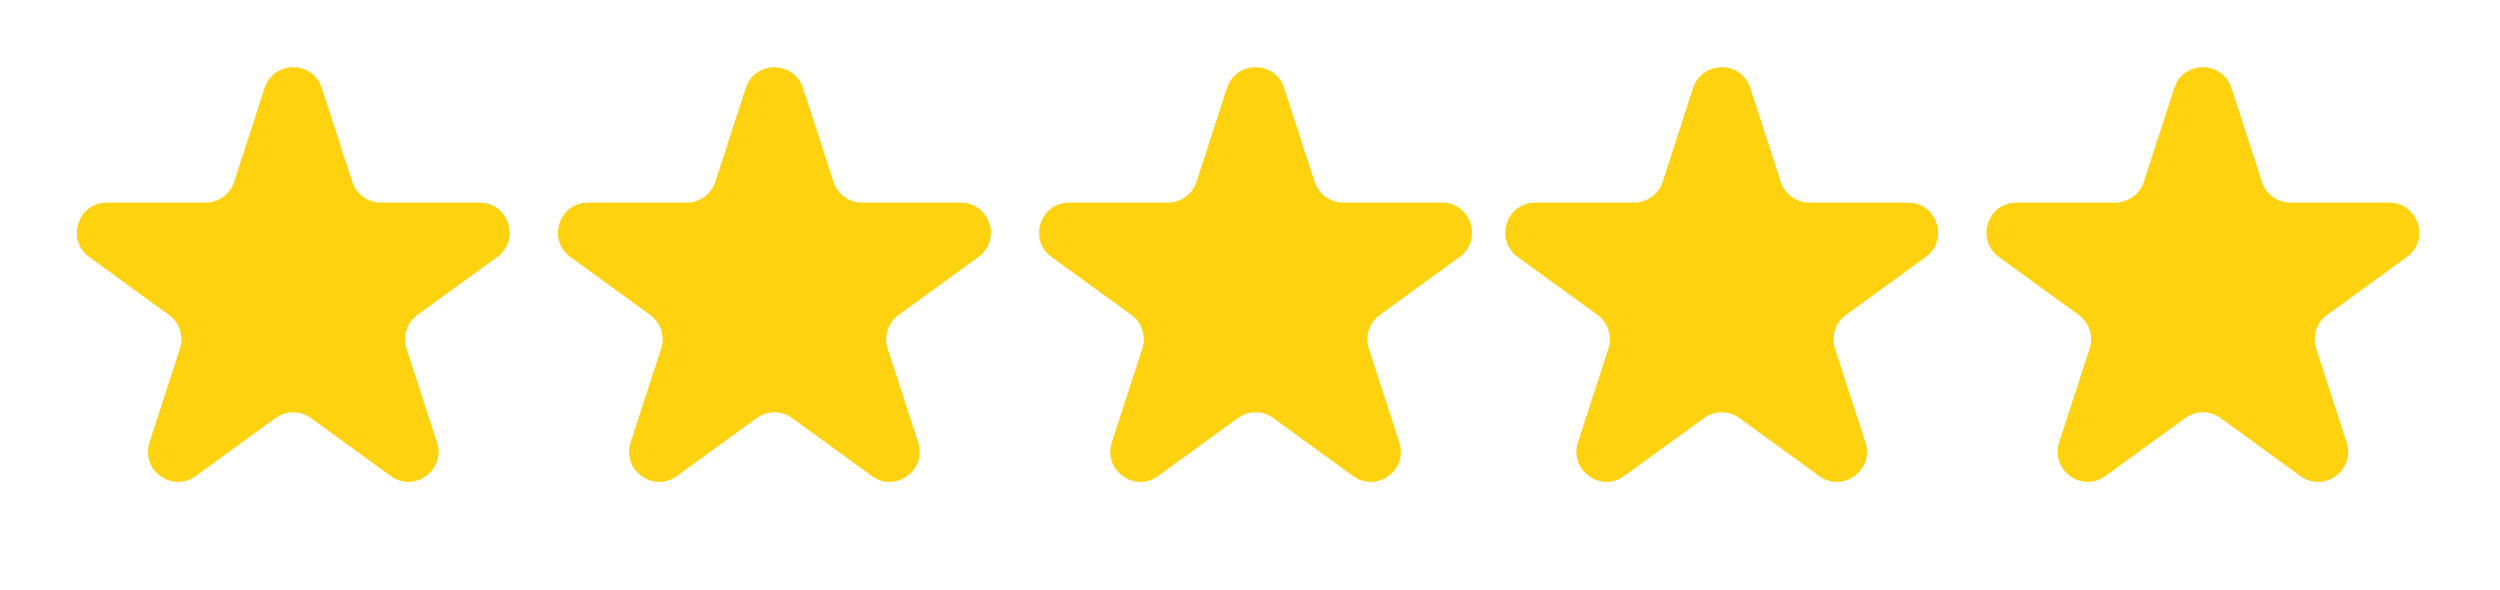
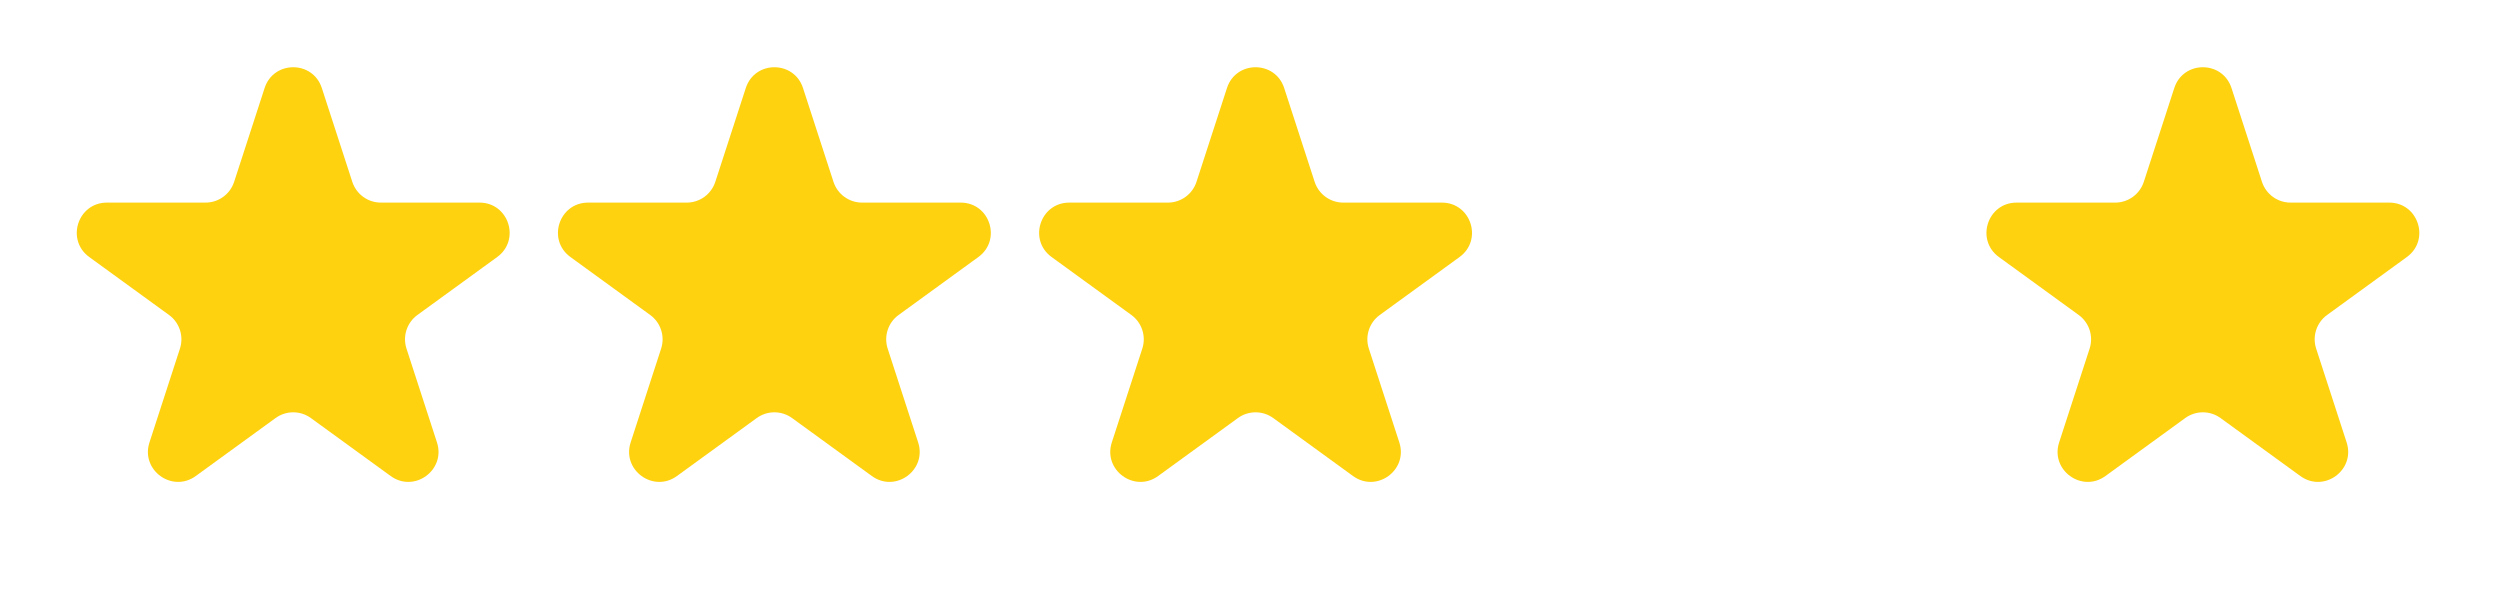
<svg xmlns="http://www.w3.org/2000/svg" width="284" height="67" viewBox="0 0 284 67" fill="none">
  <path d="M30.06 10C31.083 6.852 35.536 6.852 36.559 10L40.021 20.656C40.478 22.063 41.79 23.016 43.27 23.016H54.474C57.784 23.016 59.16 27.251 56.482 29.197L47.418 35.782C46.221 36.652 45.719 38.194 46.177 39.602L49.639 50.258C50.662 53.405 47.059 56.022 44.382 54.077L35.318 47.492C34.12 46.621 32.499 46.622 31.301 47.492L22.237 54.077C19.56 56.022 15.957 53.405 16.98 50.258L20.442 39.602C20.899 38.194 20.398 36.652 19.201 35.782L10.137 29.197C7.459 27.251 8.835 23.016 12.145 23.016H23.349C24.829 23.016 26.141 22.063 26.598 20.656L30.06 10Z" fill="#FED20F" />
  <path d="M84.722 10C85.745 6.852 90.198 6.852 91.221 10L94.683 20.656C95.14 22.063 96.452 23.016 97.932 23.016H109.136C112.446 23.016 113.822 27.251 111.144 29.197L102.08 35.782C100.883 36.652 100.382 38.194 100.839 39.602L104.301 50.258C105.324 53.405 101.721 56.022 99.044 54.077L89.98 47.492C88.782 46.621 87.161 46.622 85.963 47.492L76.899 54.077C74.222 56.022 70.619 53.405 71.642 50.258L75.104 39.602C75.561 38.194 75.061 36.652 73.863 35.782L64.799 29.197C62.121 27.251 63.497 23.016 66.807 23.016H78.011C79.491 23.016 80.803 22.063 81.26 20.656L84.722 10Z" fill="#FED20F" />
  <path d="M139.384 10C140.406 6.852 144.859 6.852 145.882 10L149.344 20.656C149.801 22.063 151.113 23.016 152.593 23.016H163.797C167.107 23.016 168.483 27.251 165.806 29.197L156.741 35.782C155.544 36.652 155.043 38.194 155.5 39.602L158.962 50.258C159.985 53.405 156.383 56.022 153.705 54.077L144.641 47.492C143.443 46.621 141.822 46.622 140.625 47.492L131.56 54.077C128.883 56.022 125.28 53.405 126.303 50.258L129.765 39.602C130.223 38.194 129.722 36.652 128.524 35.782L119.46 29.197C116.782 27.251 118.158 23.016 121.468 23.016H132.672C134.152 23.016 135.464 22.063 135.921 20.656L139.384 10Z" fill="#FED20F" />
-   <path d="M192.338 10C193.36 6.852 197.813 6.852 198.836 10L202.298 20.656C202.756 22.063 204.067 23.016 205.547 23.016H216.752C220.061 23.016 221.437 27.251 218.76 29.197L209.695 35.782C208.498 36.652 207.997 38.194 208.454 39.602L211.916 50.258C212.939 53.405 209.337 56.022 206.659 54.077L197.595 47.492C196.397 46.621 194.776 46.622 193.579 47.492L184.514 54.077C181.837 56.022 178.234 53.405 179.257 50.258L182.719 39.602C183.177 38.194 182.676 36.652 181.478 35.782L172.414 29.197C169.737 27.251 171.113 23.016 174.422 23.016H185.626C187.106 23.016 188.418 22.063 188.875 20.656L192.338 10Z" fill="#FED20F" />
  <path d="M246.999 10C248.021 6.852 252.474 6.852 253.497 10L256.959 20.656C257.417 22.063 258.728 23.016 260.209 23.016H271.413C274.722 23.016 276.098 27.251 273.421 29.197L264.356 35.782C263.159 36.652 262.658 38.194 263.115 39.602L266.578 50.258C267.6 53.405 263.998 56.022 261.32 54.077L252.256 47.492C251.059 46.621 249.437 46.622 248.24 47.492L239.176 54.077C236.498 56.022 232.896 53.405 233.918 50.258L237.381 39.602C237.838 38.194 237.337 36.652 236.139 35.782L227.075 29.197C224.398 27.251 225.774 23.016 229.083 23.016H240.287C241.767 23.016 243.079 22.063 243.537 20.656L246.999 10Z" fill="#FED20F" />
</svg>